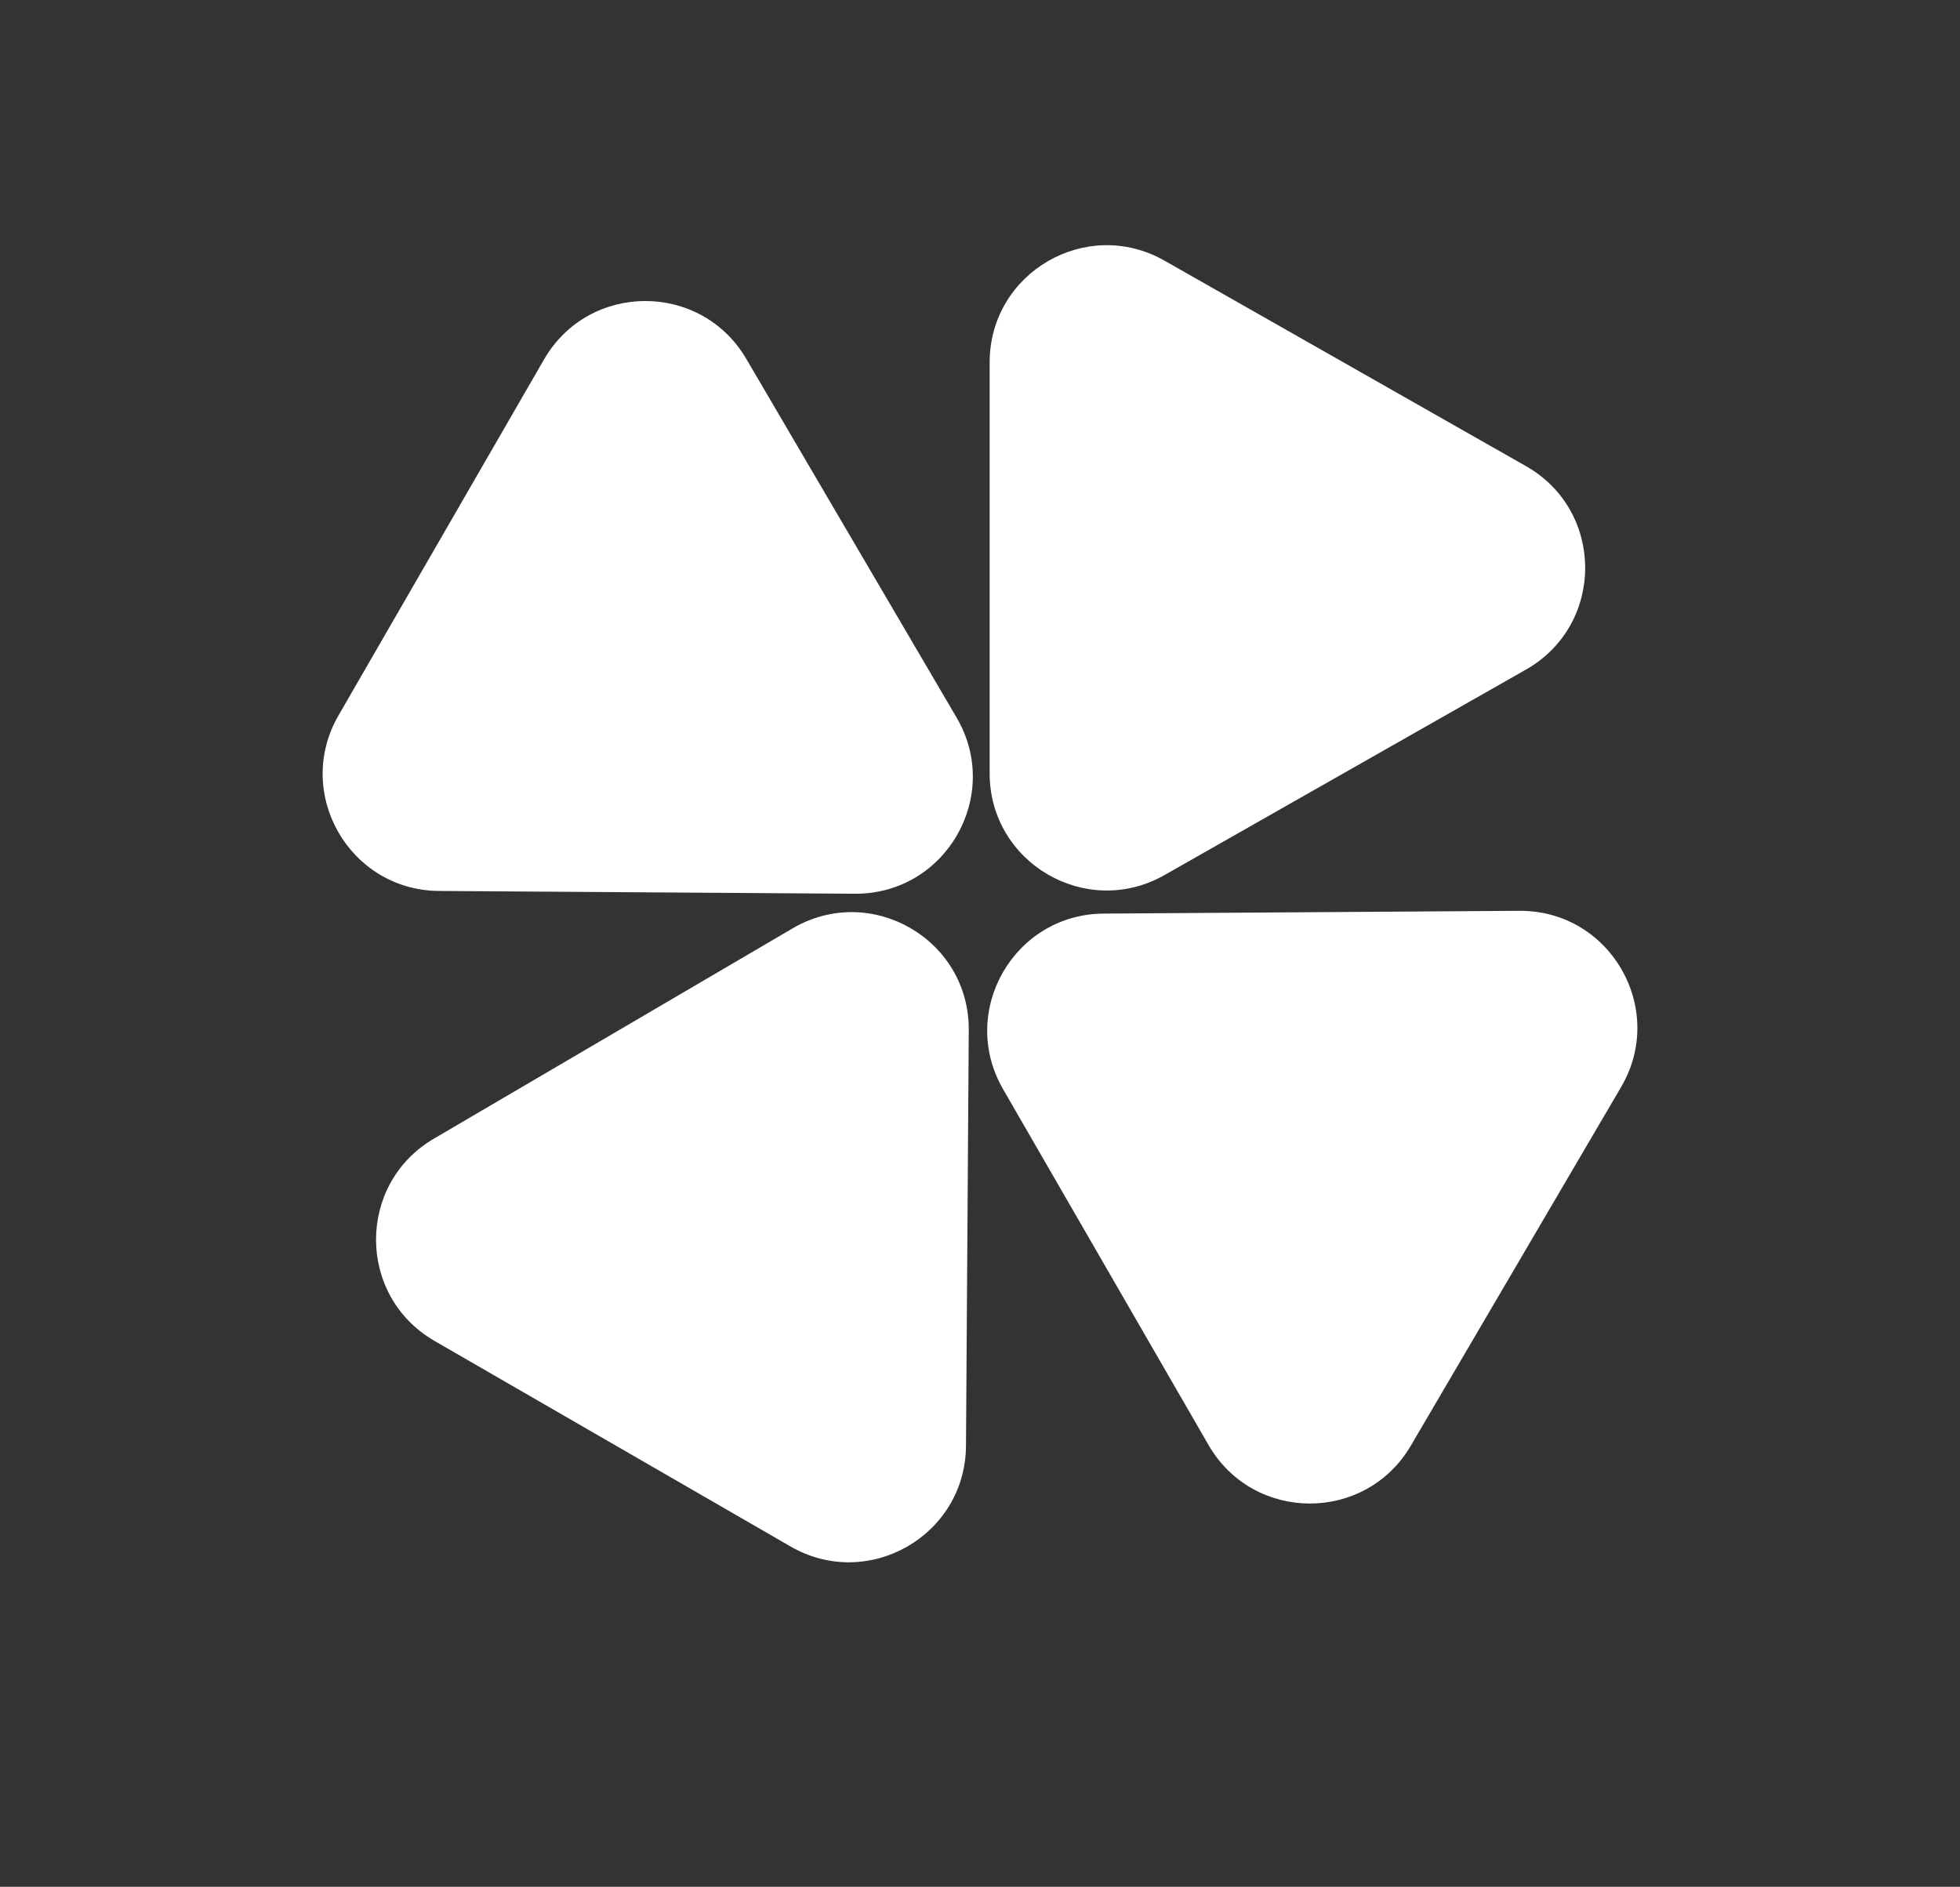
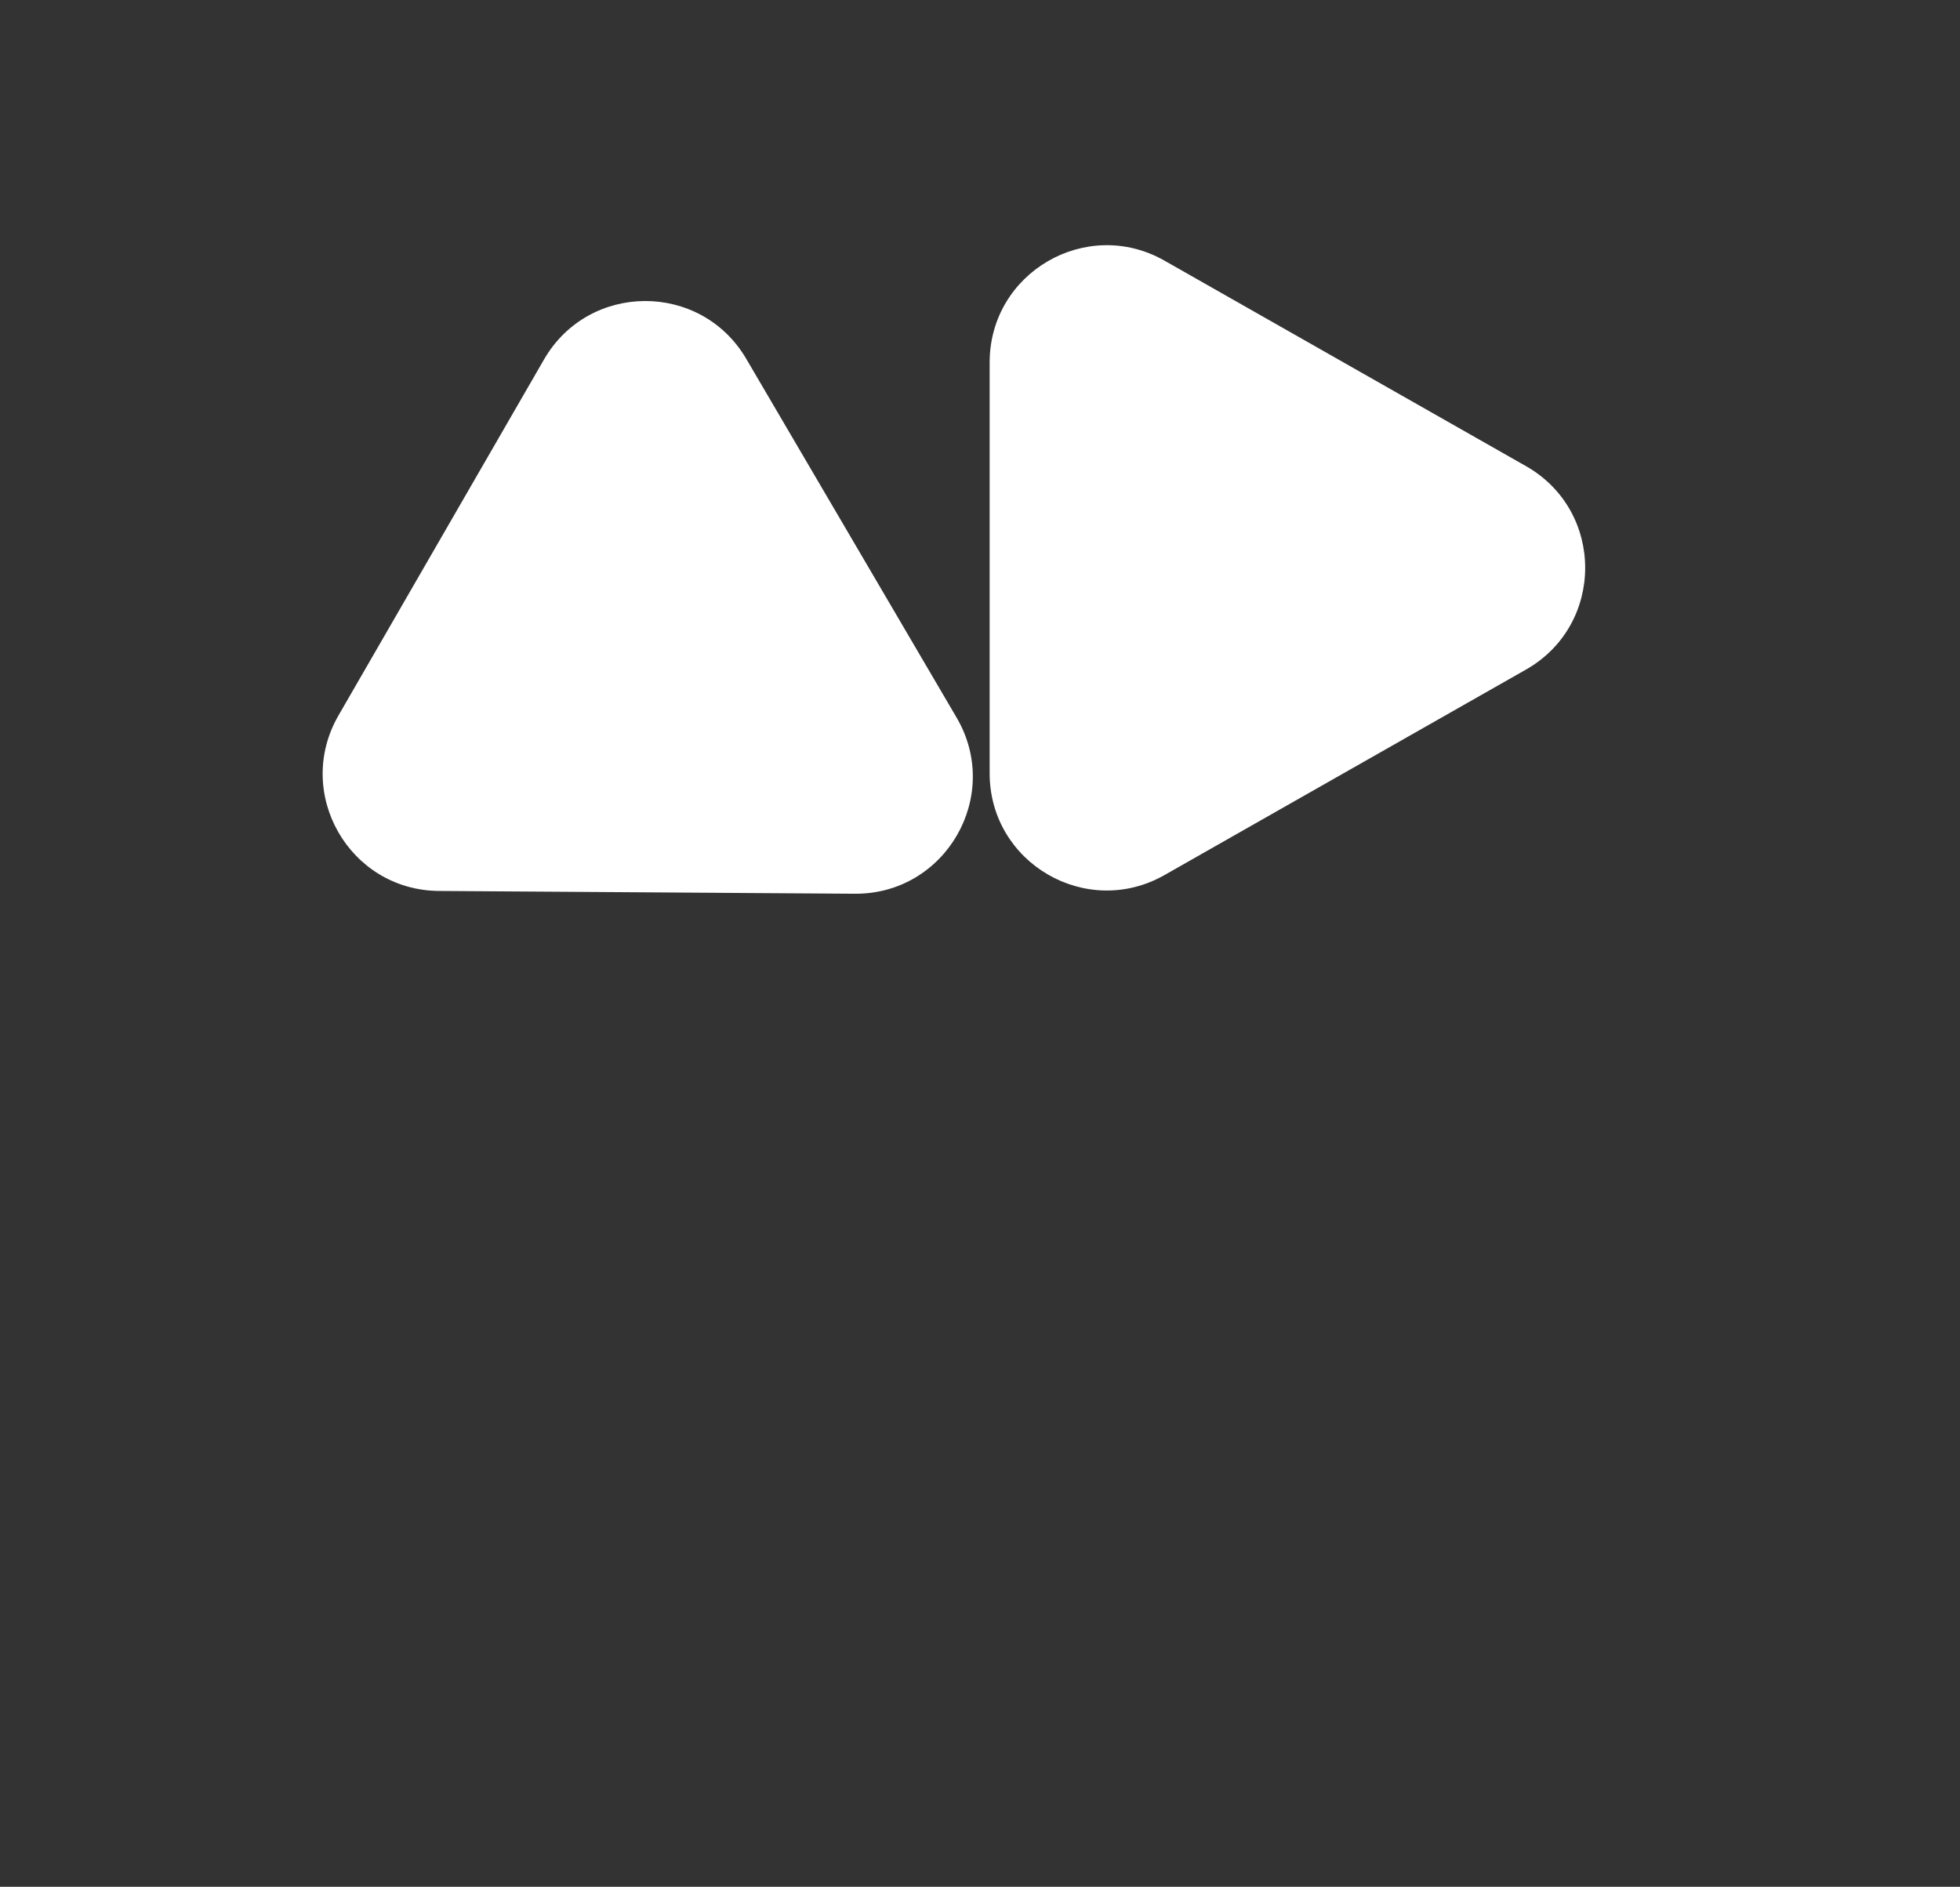
<svg xmlns="http://www.w3.org/2000/svg" width="134" height="129" viewBox="0 0 134 129" fill="none">
  <rect x="0" y="0" width="134" height="129" fill="#333333" stroke="none" />
-   <path d="M54.186 63.474C59.54 60.335 66.274 64.222 66.232 70.428L66.042 98.856C66.001 104.99 59.355 108.798 54.042 105.731L29.709 91.681C24.396 88.614 24.37 80.955 29.662 77.852L54.186 63.474Z" fill="white" />
-   <path d="M103.878 62.273C110.083 62.232 113.971 68.966 110.832 74.319L96.454 98.843C93.351 104.135 85.692 104.11 82.624 98.797L68.575 74.463C65.508 69.15 69.316 62.504 75.45 62.463L103.878 62.273Z" fill="white" />
  <path d="M104.328 31.87C109.723 34.937 109.723 42.712 104.328 45.779L79.614 59.828C74.281 62.86 67.66 59.008 67.66 52.874V24.775C67.66 18.641 74.281 14.789 79.614 17.821L104.328 31.87Z" fill="white" />
  <path d="M65.399 49.059C68.538 54.413 64.65 61.146 58.444 61.105L30.017 60.915C23.882 60.874 20.075 54.228 23.142 48.915L37.191 24.581C40.258 19.268 47.918 19.243 51.02 24.535L65.399 49.059Z" fill="white" />
</svg>